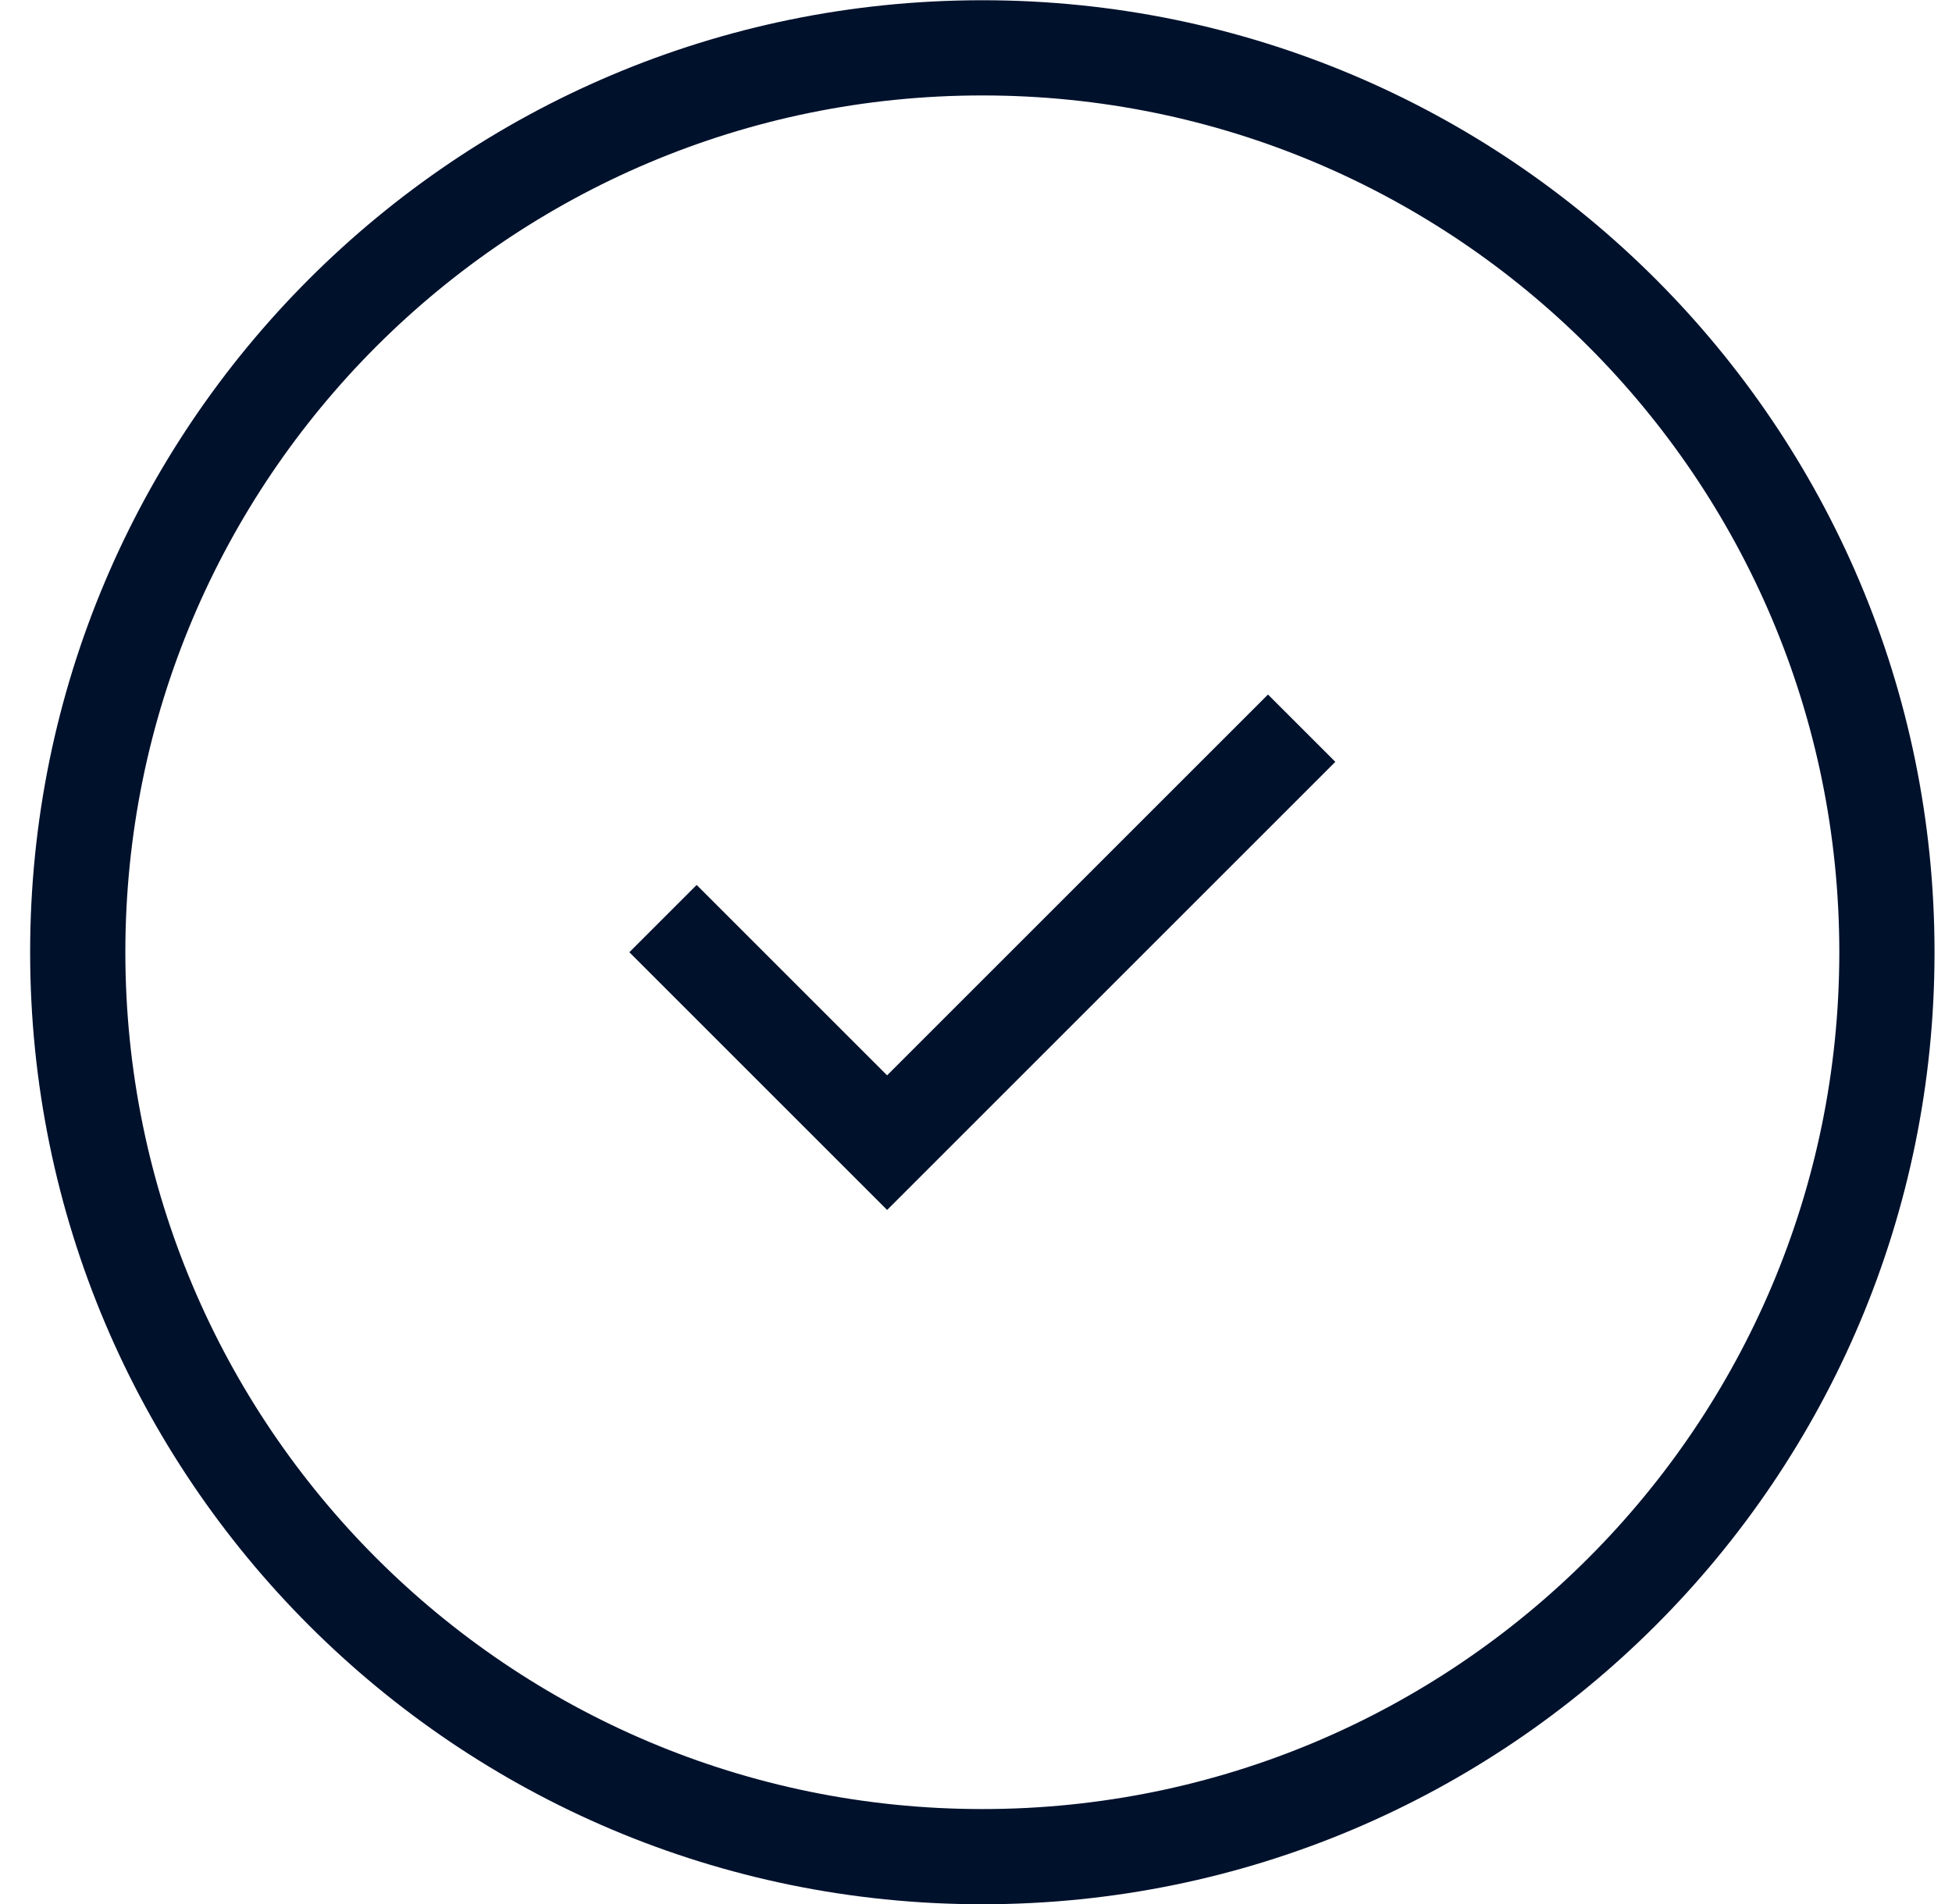
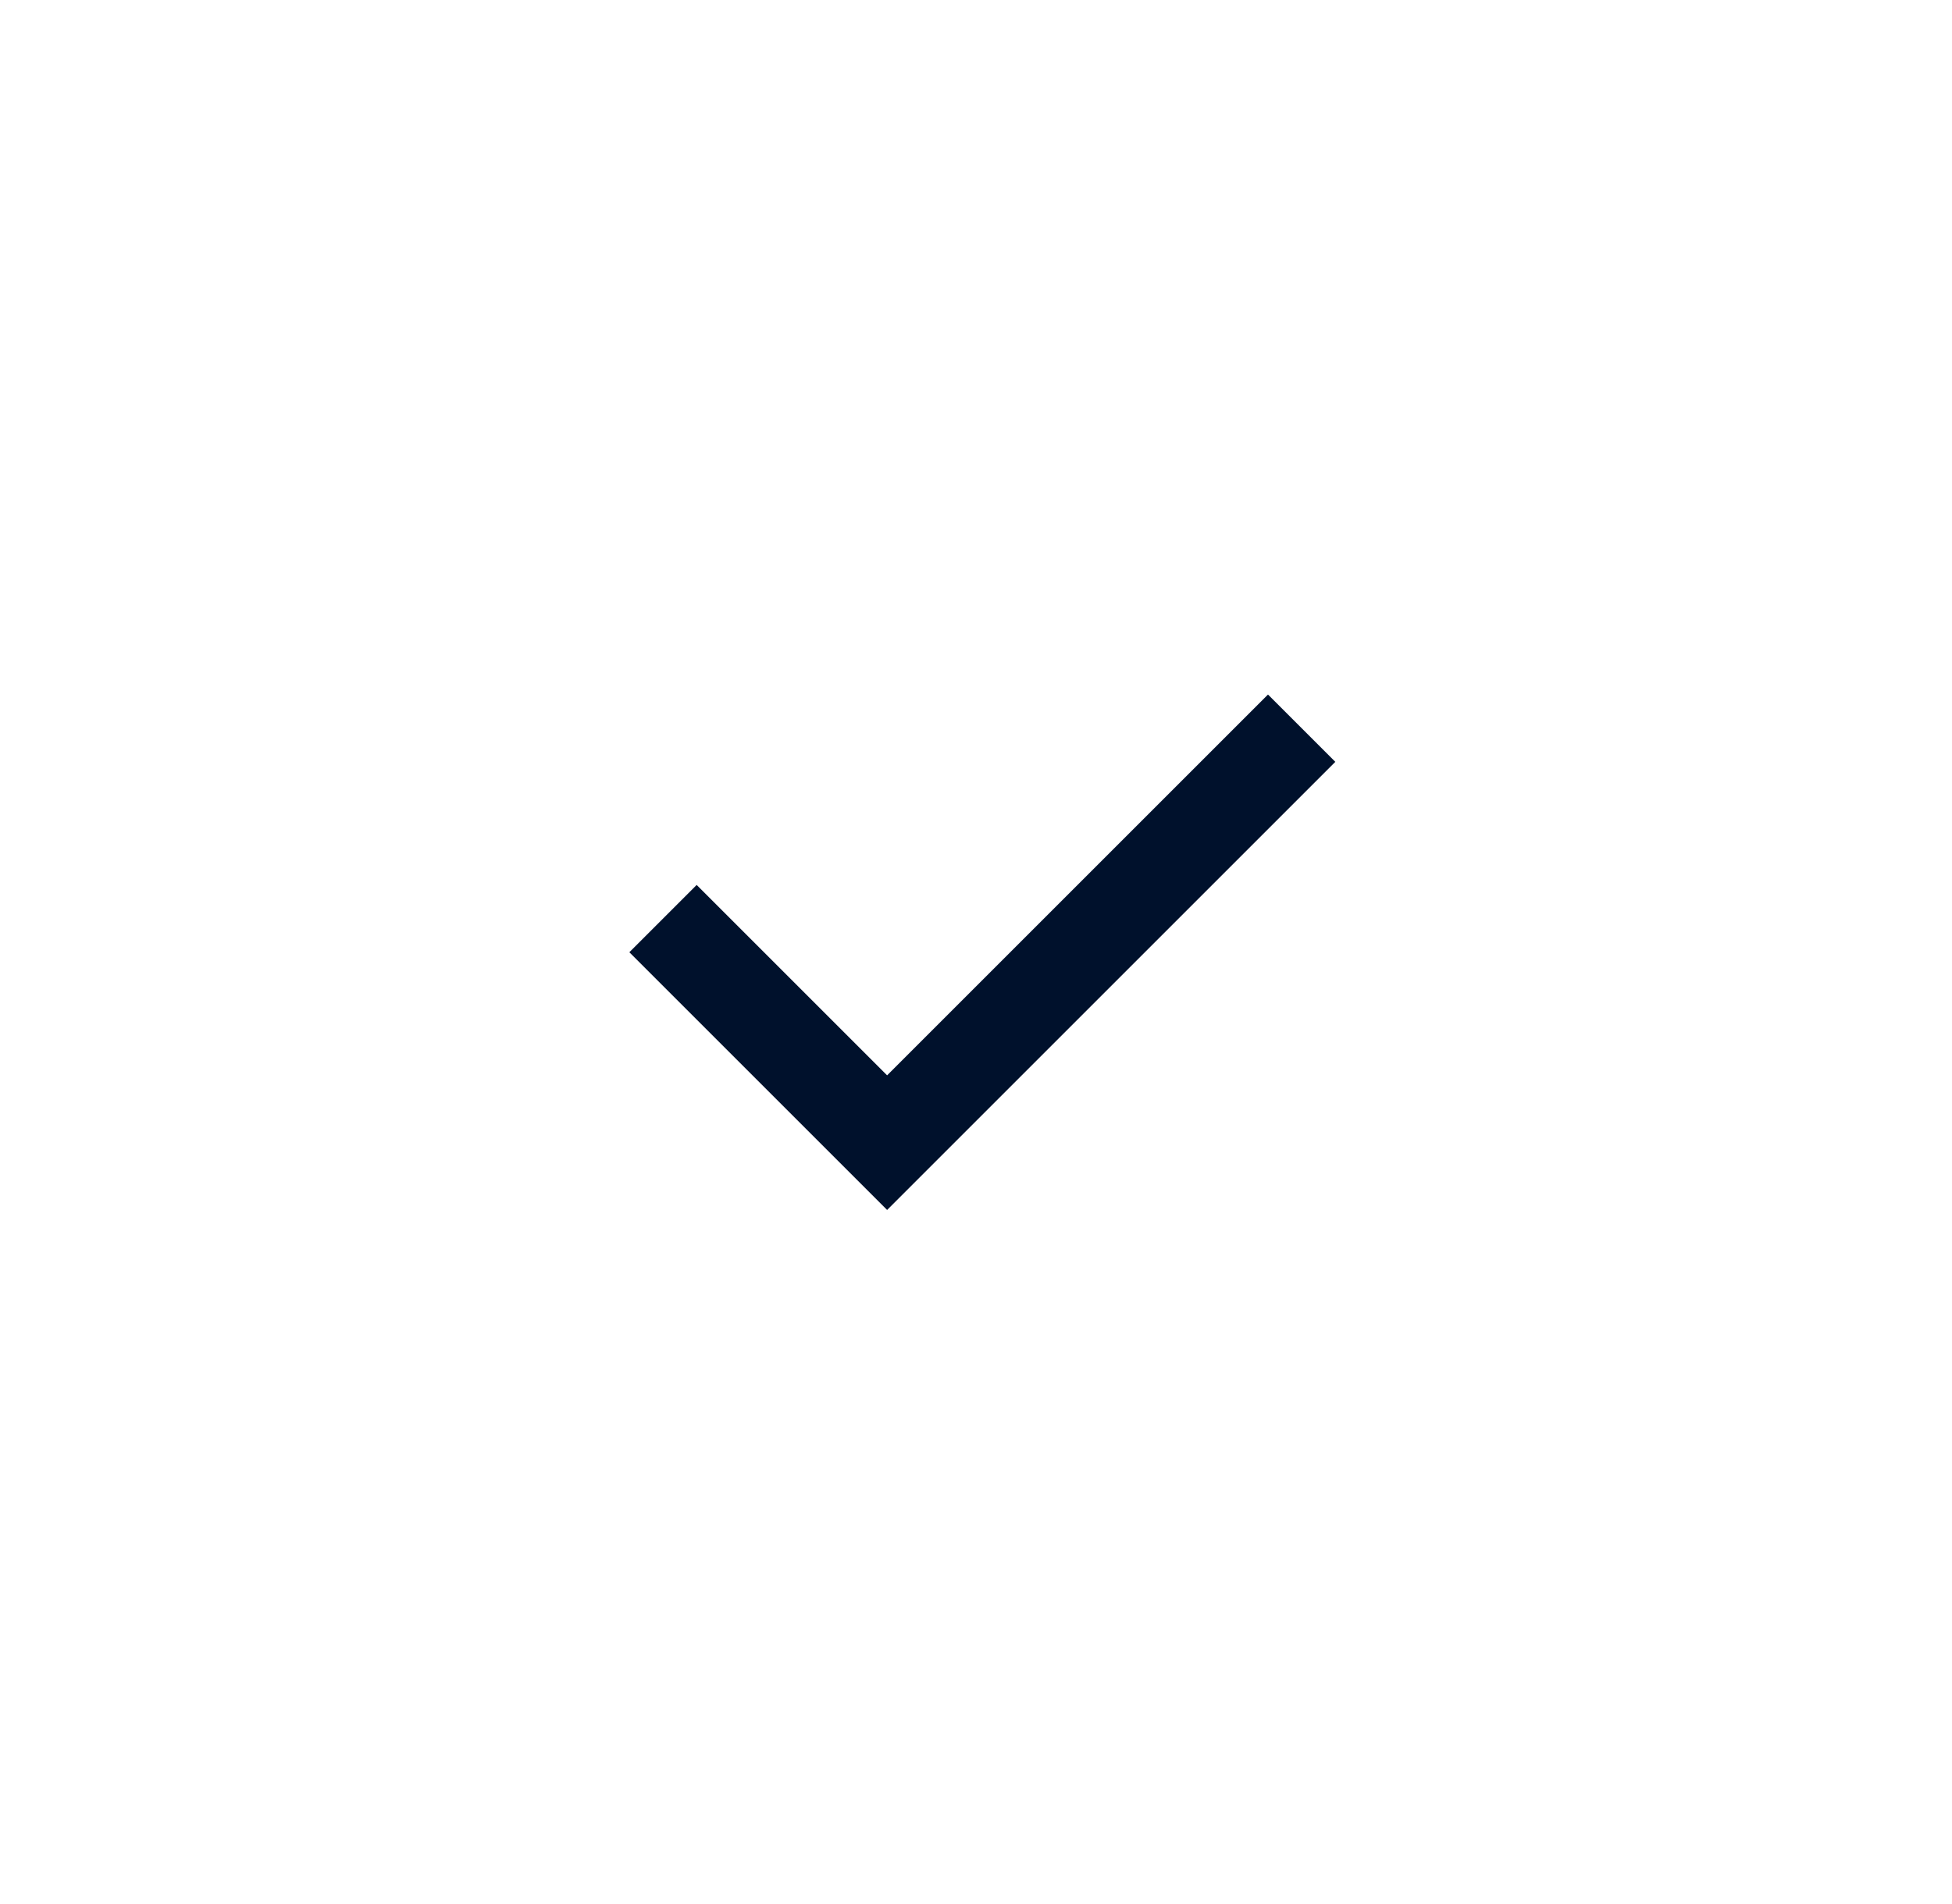
<svg xmlns="http://www.w3.org/2000/svg" width="41" height="40" viewBox="0 0 41 40" fill="none">
  <path d="M18.633 25.419L13.219 20.005L14.633 18.591L18.633 22.591L26.633 14.591L28.047 16.005L18.633 25.419Z" fill="#00112C" />
-   <path d="M0.633 20.005C0.633 8.959 9.587 0.005 20.633 0.005C31.679 0.005 40.633 8.959 40.633 20.005C40.633 31.051 31.679 40.005 20.633 40.005C9.587 40.005 0.633 31.051 0.633 20.005ZM20.633 2.005C10.692 2.005 2.633 10.064 2.633 20.005C2.633 29.946 10.692 38.005 20.633 38.005C30.574 38.005 38.633 29.946 38.633 20.005C38.633 10.064 30.574 2.005 20.633 2.005Z" fill="#00112C" />
</svg>